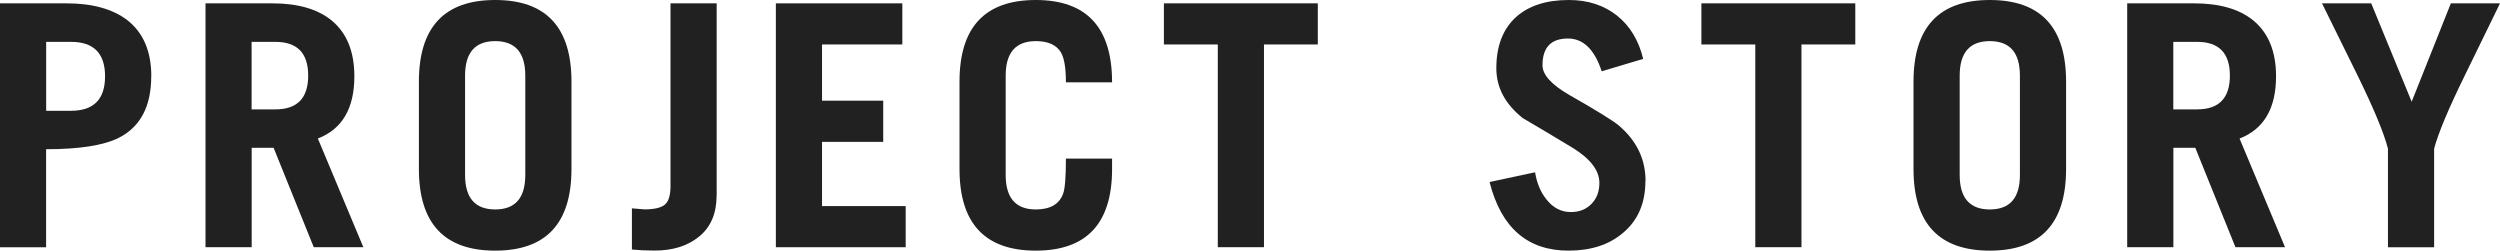
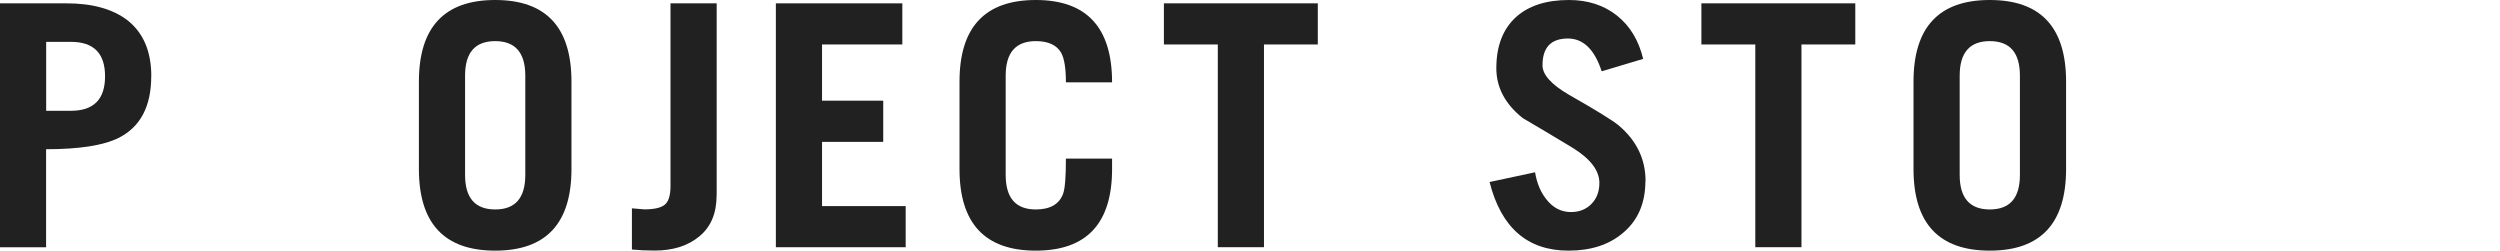
<svg xmlns="http://www.w3.org/2000/svg" id="_レイヤー_2" viewBox="0 0 336.24 33.71">
  <defs>
    <style>.cls-1{fill:#212121;}</style>
  </defs>
  <g id="_レイヤー_2-2">
    <g>
      <path class="cls-1" d="M20.34,10.26c0,4.05-1.46,6.81-4.37,8.28-2.04,1.02-5.29,1.53-9.77,1.53v13.19H0V.45H8.96c3.45,0,6.17,.75,8.15,2.25,2.16,1.68,3.24,4.2,3.24,7.56Zm-6.21,0c0-3.09-1.53-4.63-4.59-4.63h-3.33V14.9h3.33c3.06,0,4.59-1.54,4.59-4.64Z" />
-       <path class="cls-1" d="M48.88,33.25h-6.68l-5.4-13.37h-2.95v13.37h-6.21V.45h9c3.42,0,6.08,.77,7.96,2.3,2.04,1.68,3.06,4.18,3.06,7.51,0,4.32-1.64,7.11-4.91,8.37l6.12,14.62Zm-7.43-23.08c0-3.03-1.47-4.54-4.41-4.54h-3.2V14.71h3.2c2.94,0,4.41-1.51,4.41-4.54Z" />
      <path class="cls-1" d="M76.86,22.73c0,7.32-3.42,10.98-10.26,10.98s-10.26-3.66-10.26-10.98V10.98c0-7.32,3.42-10.98,10.26-10.98s10.26,3.66,10.26,10.98v11.75Zm-6.21,.81V10.17c0-3.09-1.35-4.64-4.05-4.64s-4.05,1.55-4.05,4.64v13.36c0,3.09,1.35,4.64,4.05,4.64s4.05-1.54,4.05-4.64Z" />
      <path class="cls-1" d="M96.38,26.28c0,2.4-.77,4.24-2.32,5.51-1.55,1.28-3.55,1.91-6.01,1.91-1.14,0-2.16-.05-3.06-.14v-5.54l1.67,.14c1.32,0,2.24-.21,2.75-.63,.51-.42,.77-1.26,.77-2.52V.45h6.21V26.28Z" />
      <path class="cls-1" d="M121.81,33.25h-17.46V.45h17.01V5.98h-10.8v7.56h8.23v5.54h-8.23v8.64h11.25v5.54Z" />
      <path class="cls-1" d="M149.57,22.73c0,7.32-3.42,10.98-10.26,10.98s-10.26-3.66-10.26-10.98V10.98c0-7.32,3.42-10.98,10.26-10.98s10.26,3.69,10.26,11.07h-6.21c0-1.86-.21-3.18-.63-3.96-.6-1.05-1.74-1.58-3.42-1.58-2.7,0-4.05,1.55-4.05,4.64v13.36c0,3.09,1.35,4.64,4.05,4.64,1.95,0,3.18-.72,3.69-2.16,.24-.69,.36-2.25,.36-4.68h6.21v1.4Z" />
      <path class="cls-1" d="M177.25,5.98h-7.25v27.27h-6.21V5.98h-7.25V.45h20.7V5.98Z" />
-       <path class="cls-1" d="M221.3,24.34c0,2.97-1,5.3-3.01,6.98-1.86,1.59-4.31,2.39-7.33,2.39-5.52,0-9.06-3.08-10.62-9.23l6.12-1.31c.24,1.44,.73,2.64,1.49,3.6,.9,1.17,2.01,1.75,3.33,1.75,1.14,0,2.06-.37,2.77-1.1,.71-.73,1.06-1.67,1.06-2.81,0-1.68-1.2-3.25-3.6-4.73-2.22-1.35-4.46-2.68-6.71-4-2.37-1.89-3.55-4.12-3.55-6.71,0-2.97,.88-5.26,2.65-6.88,1.71-1.53,4.08-2.29,7.11-2.29,2.55,0,4.7,.7,6.46,2.09,1.76,1.4,2.93,3.34,3.53,5.83l-5.58,1.67c-.96-2.94-2.48-4.41-4.54-4.41-2.28,0-3.42,1.2-3.42,3.6,0,1.26,1.18,2.58,3.55,3.96,3.69,2.1,5.92,3.48,6.71,4.14,2.4,2.04,3.6,4.53,3.6,7.47Z" />
+       <path class="cls-1" d="M221.3,24.34c0,2.97-1,5.3-3.01,6.98-1.86,1.59-4.31,2.39-7.33,2.39-5.52,0-9.06-3.08-10.62-9.23l6.12-1.31c.24,1.44,.73,2.64,1.49,3.6,.9,1.17,2.01,1.75,3.33,1.75,1.14,0,2.06-.37,2.77-1.1,.71-.73,1.06-1.67,1.06-2.81,0-1.68-1.2-3.25-3.6-4.73-2.22-1.35-4.46-2.68-6.71-4-2.37-1.89-3.55-4.12-3.55-6.71,0-2.97,.88-5.26,2.65-6.88,1.71-1.53,4.08-2.29,7.11-2.29,2.55,0,4.7,.7,6.46,2.09,1.76,1.4,2.93,3.34,3.53,5.83l-5.58,1.67c-.96-2.94-2.48-4.41-4.54-4.41-2.28,0-3.42,1.2-3.42,3.6,0,1.26,1.18,2.58,3.55,3.96,3.69,2.1,5.92,3.48,6.71,4.14,2.4,2.04,3.6,4.53,3.6,7.47" />
      <path class="cls-1" d="M249.54,5.98h-7.25v27.27h-6.21V5.98h-7.25V.45h20.7V5.98Z" />
      <path class="cls-1" d="M277.88,22.73c0,7.32-3.42,10.98-10.26,10.98s-10.26-3.66-10.26-10.98V10.98c0-7.32,3.42-10.98,10.26-10.98s10.26,3.66,10.26,10.98v11.75Zm-6.21,.81V10.17c0-3.09-1.35-4.64-4.05-4.64s-4.05,1.55-4.05,4.64v13.36c0,3.09,1.35,4.64,4.05,4.64s4.05-1.54,4.05-4.64Z" />
-       <path class="cls-1" d="M307.34,33.25h-6.68l-5.4-13.37h-2.95v13.37h-6.21V.45h9c3.42,0,6.08,.77,7.96,2.3,2.04,1.68,3.06,4.18,3.06,7.51,0,4.32-1.64,7.11-4.91,8.37l6.12,14.62Zm-7.43-23.08c0-3.03-1.47-4.54-4.41-4.54h-3.2V14.71h3.2c2.94,0,4.41-1.51,4.41-4.54Z" />
-       <path class="cls-1" d="M336.24,.45c-1.59,3.27-3.18,6.53-4.77,9.77-2.16,4.41-3.53,7.67-4.09,9.77v13.27h-6.21v-13.27c-.54-2.1-1.89-5.35-4.05-9.77-1.59-3.24-3.2-6.49-4.82-9.77h6.62l5.44,13.23,5.27-13.23h6.62Z" />
    </g>
  </g>
</svg>